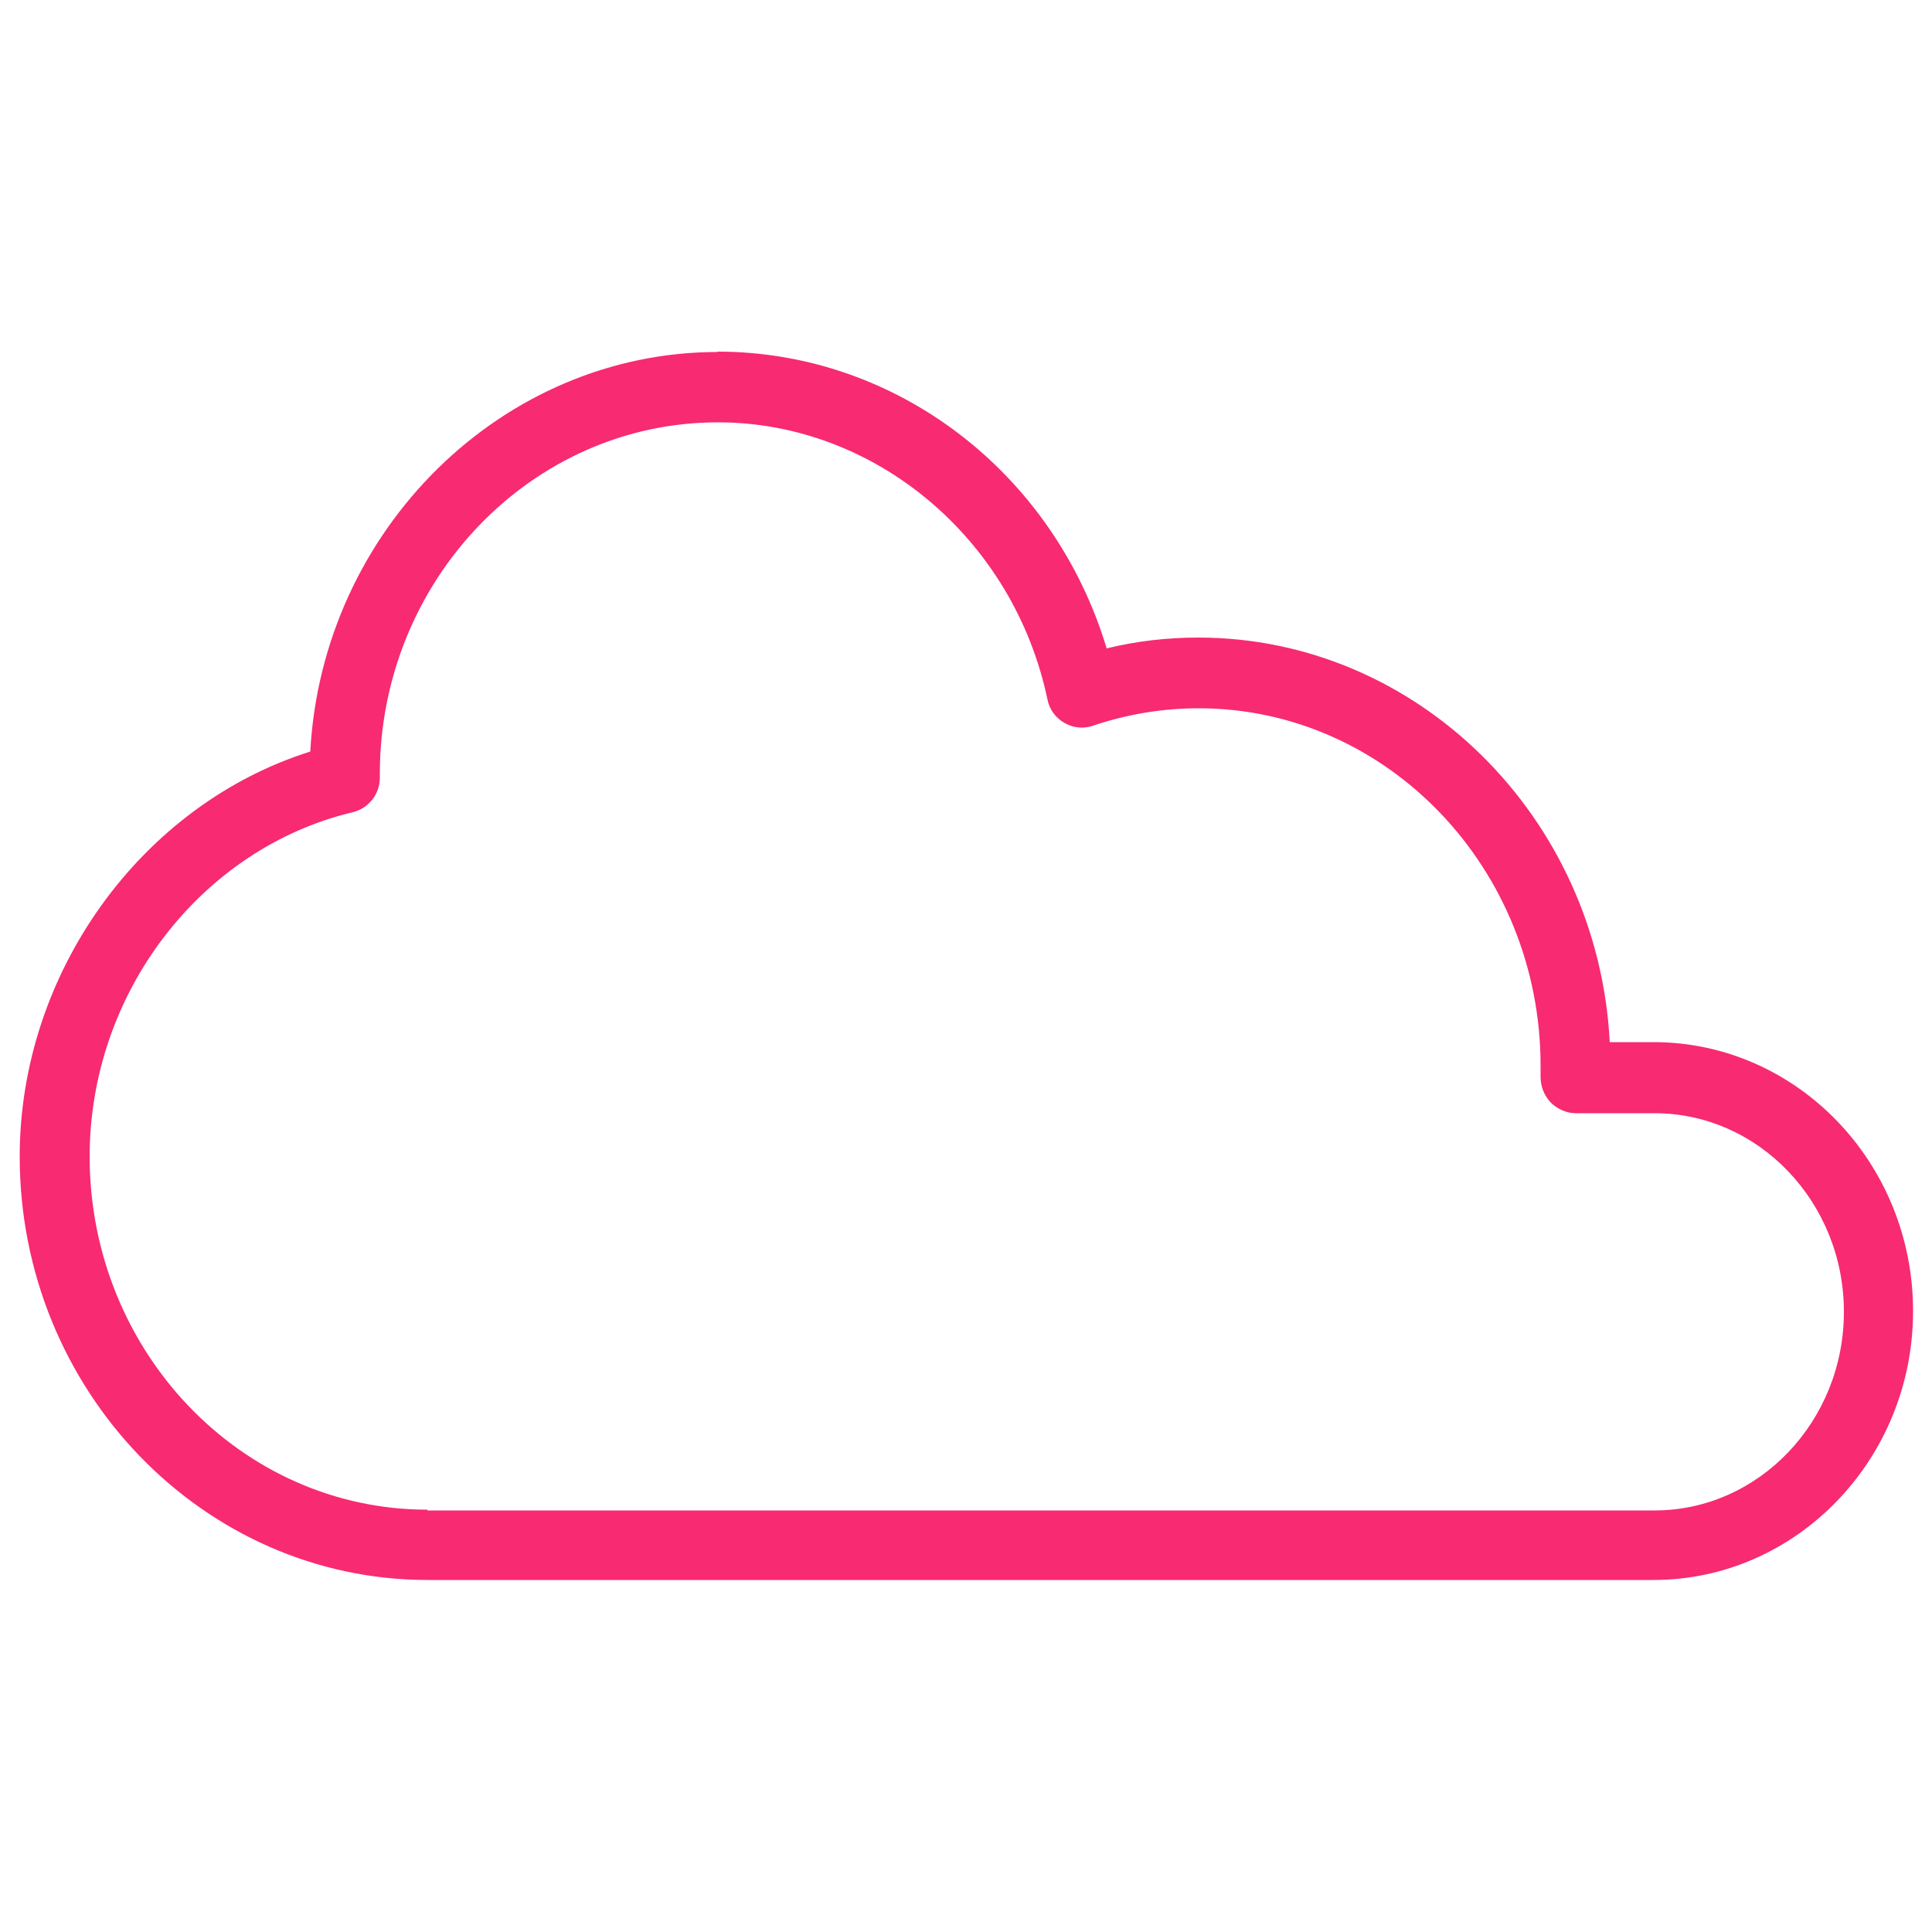
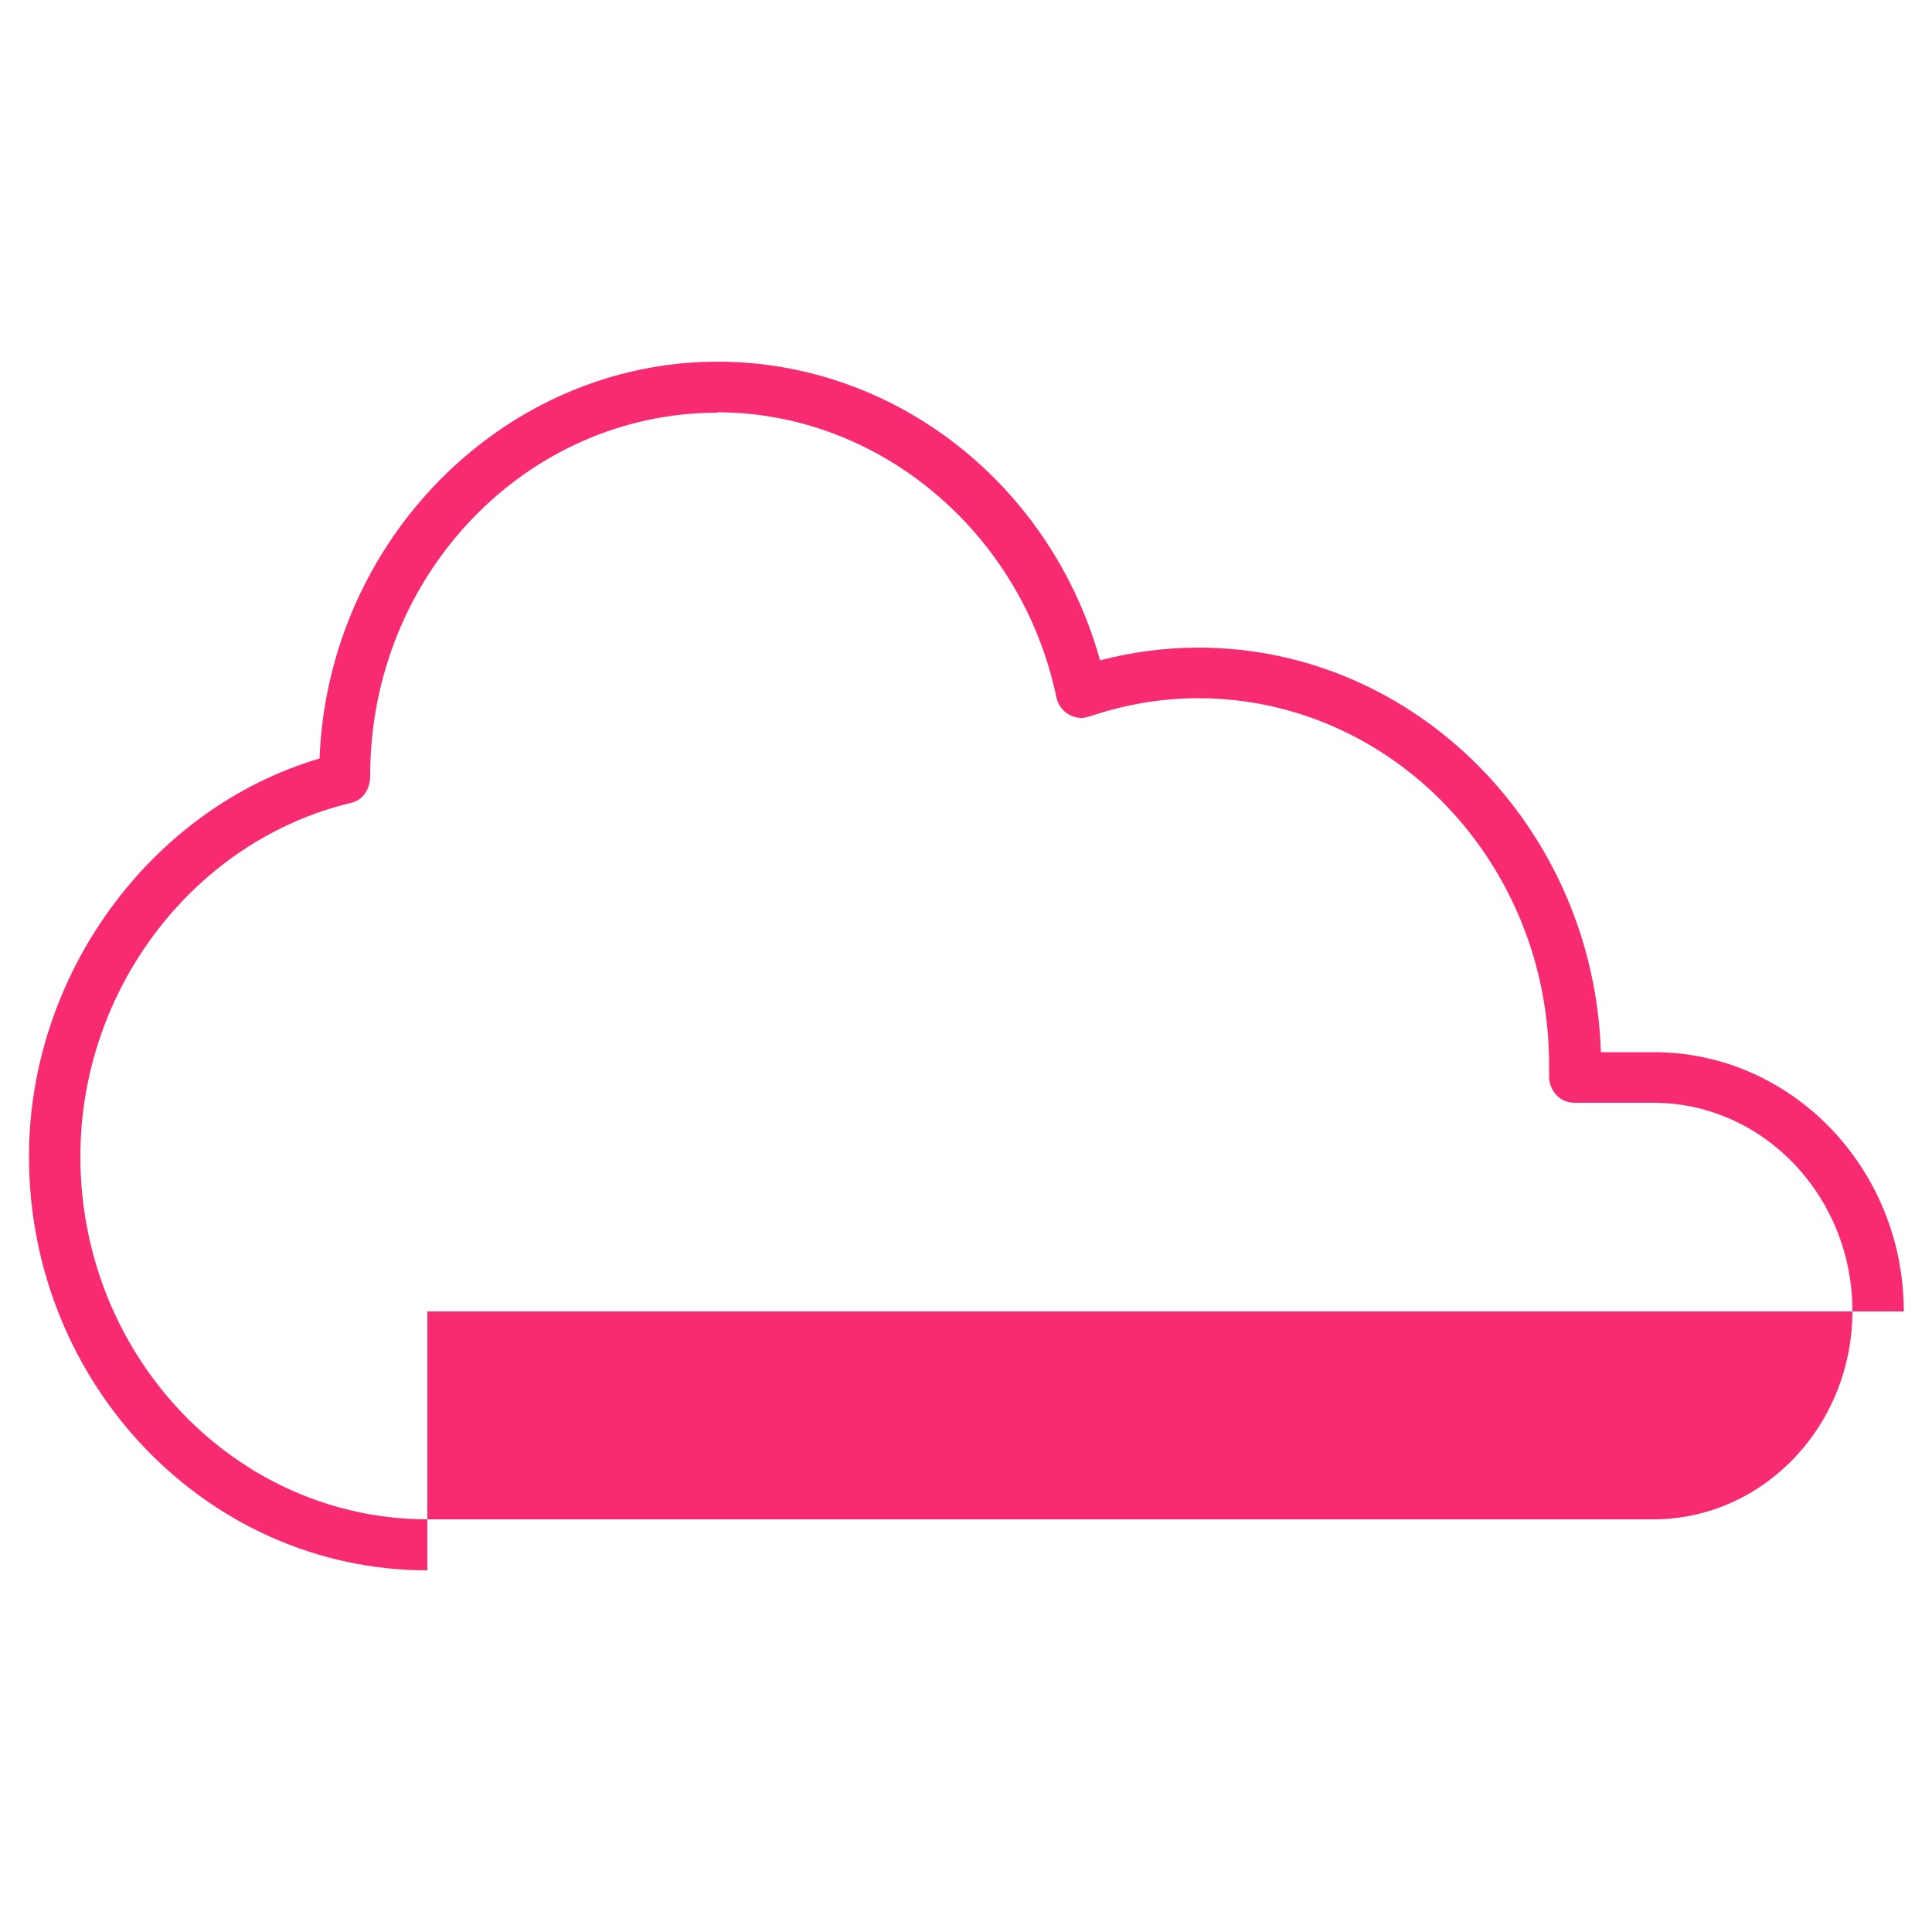
<svg xmlns="http://www.w3.org/2000/svg" id="Layer_1" data-name="Layer 1" viewBox="0 0 50 50">
  <defs>
    <style>
      .cls-1 {
        fill: #f72a72;
      }
    </style>
  </defs>
-   <path class="cls-1" d="M11.06,40.64c-5.68,0-10.31-4.8-10.31-10.71,0-4.71,3.15-9.01,7.52-10.3.22-5.68,4.8-10.27,10.3-10.27,4.59,0,8.63,3.17,9.9,7.73.84-.22,1.69-.33,2.55-.33,5.61,0,10.23,4.67,10.41,10.47h1.37c3.57,0,6.47,3.01,6.47,6.71s-2.9,6.71-6.47,6.71H11.06ZM18.57,10.68c-4.96,0-8.99,4.21-8.99,9.39,0,.38-.2.64-.5.71-4.06.97-7,4.82-7,9.15,0,5.18,4.03,9.39,8.99,9.39h31.72c2.84,0,5.15-2.42,5.15-5.39s-2.31-5.39-5.15-5.39h-2.04c-.18,0-.35-.07-.47-.2-.12-.13-.19-.3-.19-.48v-.29c.01-5.24-4.07-9.5-9.08-9.5-.95,0-1.89.16-2.81.47-.07.02-.14.04-.21.04-.11,0-.23-.03-.33-.09-.16-.09-.28-.25-.32-.44-.89-4.27-4.59-7.38-8.78-7.38Z" />
-   <path class="cls-1" d="M18.57,9.61c4.55,0,8.57,3.25,9.72,7.79.89-.26,1.81-.39,2.72-.39,5.57,0,10.11,4.69,10.16,10.47h1.61c3.43,0,6.22,2.9,6.22,6.46s-2.79,6.46-6.22,6.46H11.06c-5.55,0-10.06-4.69-10.06-10.46,0-4.71,3.14-8.91,7.51-10.11.12-5.65,4.59-10.22,10.06-10.22M11.06,39.57h31.72c2.98,0,5.4-2.53,5.4-5.64s-2.42-5.64-5.4-5.64h-2.04c-.11,0-.22-.04-.29-.12-.08-.08-.12-.19-.12-.3,0-.05,0-.1,0-.15,0-.05,0-.1,0-.15,0-5.38-4.19-9.75-9.35-9.75-.98,0-1.95.16-2.89.48-.04.01-.09.02-.13.02-.07,0-.14-.02-.2-.05-.1-.06-.17-.16-.2-.27-.92-4.39-4.71-7.58-9.02-7.58-5.1,0-9.24,4.33-9.24,9.64,0,.03,0,.05,0,.07,0,.19-.13.36-.31.4-4.17.99-7.2,4.95-7.2,9.39,0,5.32,4.15,9.64,9.24,9.64M18.57,9.11c-5.57,0-10.23,4.6-10.54,10.34-4.38,1.38-7.52,5.73-7.52,10.48,0,6.04,4.74,10.96,10.56,10.96h31.72c3.7,0,6.72-3.12,6.72-6.96s-3.01-6.96-6.72-6.96h-1.13c-.3-5.82-4.98-10.47-10.65-10.47-.8,0-1.59.09-2.37.28-1.37-4.55-5.44-7.68-10.07-7.68h0ZM11.06,39.07c-4.82,0-8.74-4.1-8.74-9.14,0-4.22,2.87-7.97,6.81-8.91.41-.1.7-.47.7-.89,0-.03,0-.06,0-.1,0-5,3.92-9.1,8.75-9.1,4.07,0,7.66,3.02,8.53,7.18.05.25.21.47.44.6.14.08.29.12.45.12.1,0,.2-.02.29-.05.89-.3,1.81-.45,2.73-.45,4.88,0,8.85,4.15,8.85,9.25,0,.04,0,.07,0,.11,0,.07,0,.12,0,.18,0,.24.09.48.26.66.17.17.41.28.65.28h2.04c2.7,0,4.9,2.31,4.9,5.14s-2.2,5.14-4.9,5.14H11.06Z" />
+   <path class="cls-1" d="M11.06,40.64c-5.68,0-10.31-4.8-10.31-10.71,0-4.71,3.15-9.01,7.52-10.3.22-5.68,4.8-10.27,10.3-10.27,4.59,0,8.63,3.17,9.9,7.73.84-.22,1.69-.33,2.55-.33,5.61,0,10.23,4.67,10.41,10.47h1.37c3.57,0,6.47,3.01,6.47,6.71H11.06ZM18.57,10.68c-4.96,0-8.99,4.21-8.99,9.39,0,.38-.2.64-.5.71-4.06.97-7,4.82-7,9.15,0,5.18,4.03,9.39,8.99,9.39h31.72c2.84,0,5.15-2.42,5.15-5.39s-2.31-5.39-5.15-5.39h-2.04c-.18,0-.35-.07-.47-.2-.12-.13-.19-.3-.19-.48v-.29c.01-5.24-4.07-9.5-9.08-9.5-.95,0-1.89.16-2.81.47-.07.02-.14.04-.21.04-.11,0-.23-.03-.33-.09-.16-.09-.28-.25-.32-.44-.89-4.27-4.59-7.38-8.78-7.38Z" />
</svg>